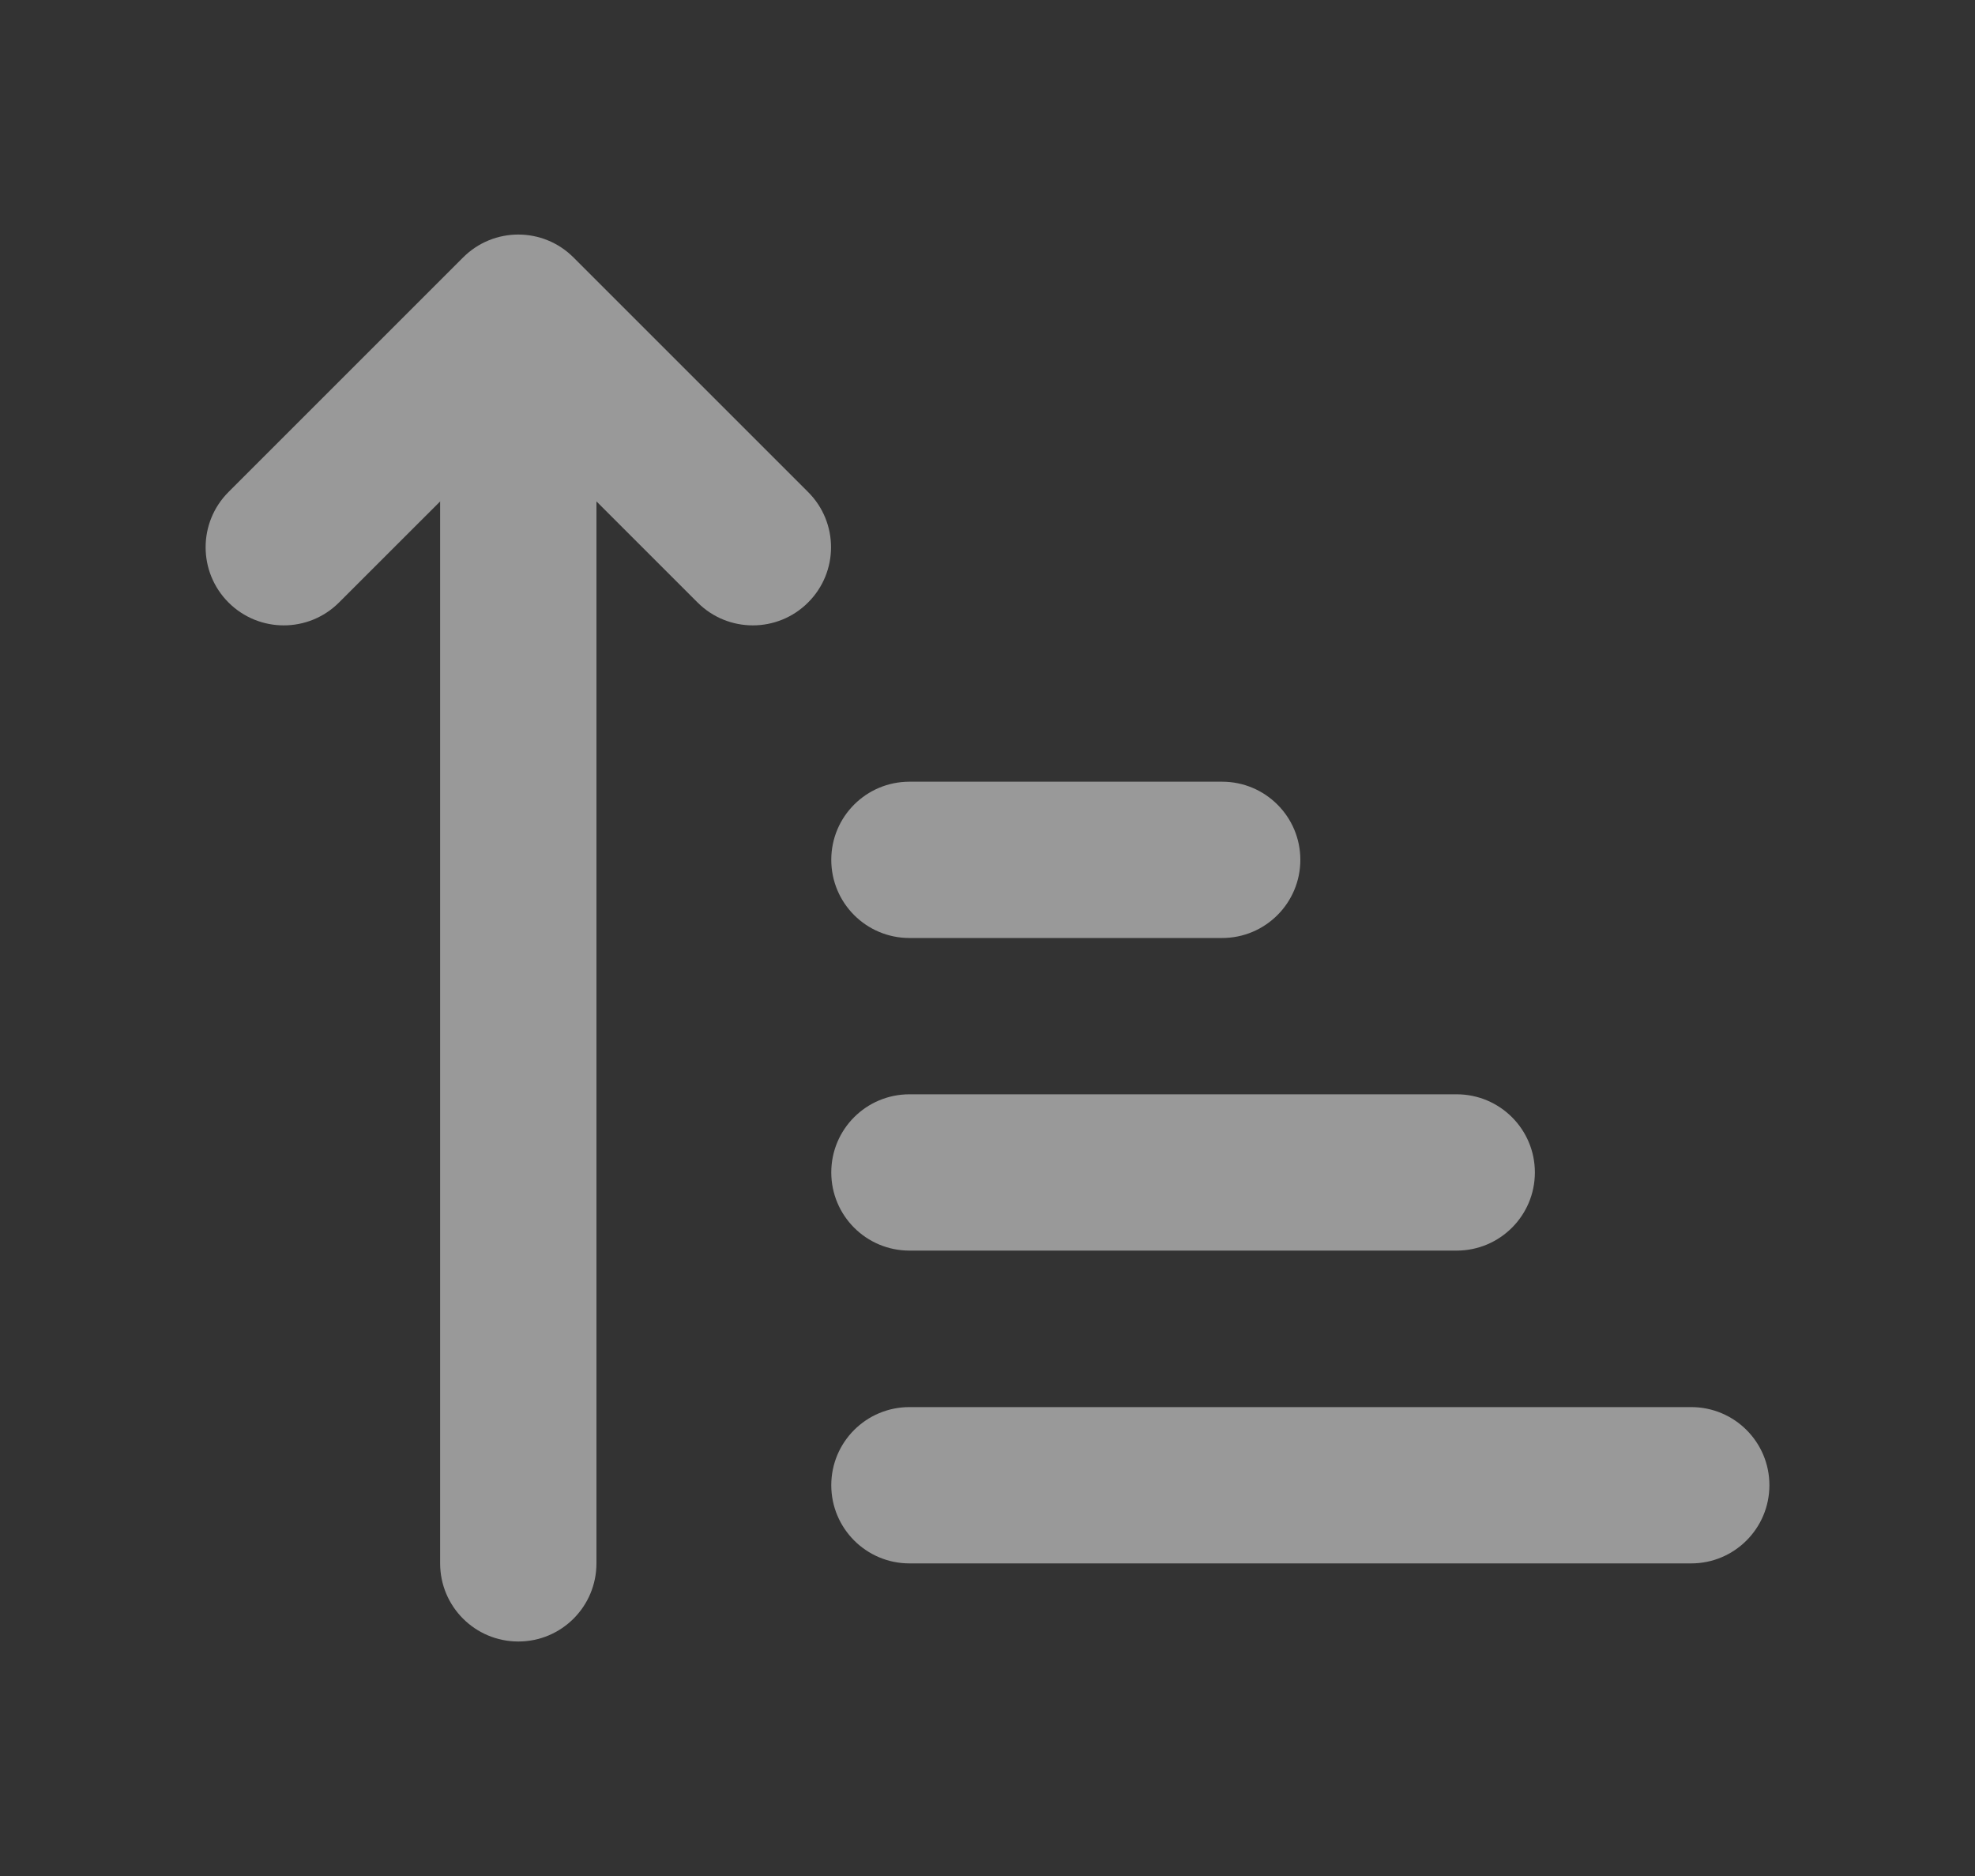
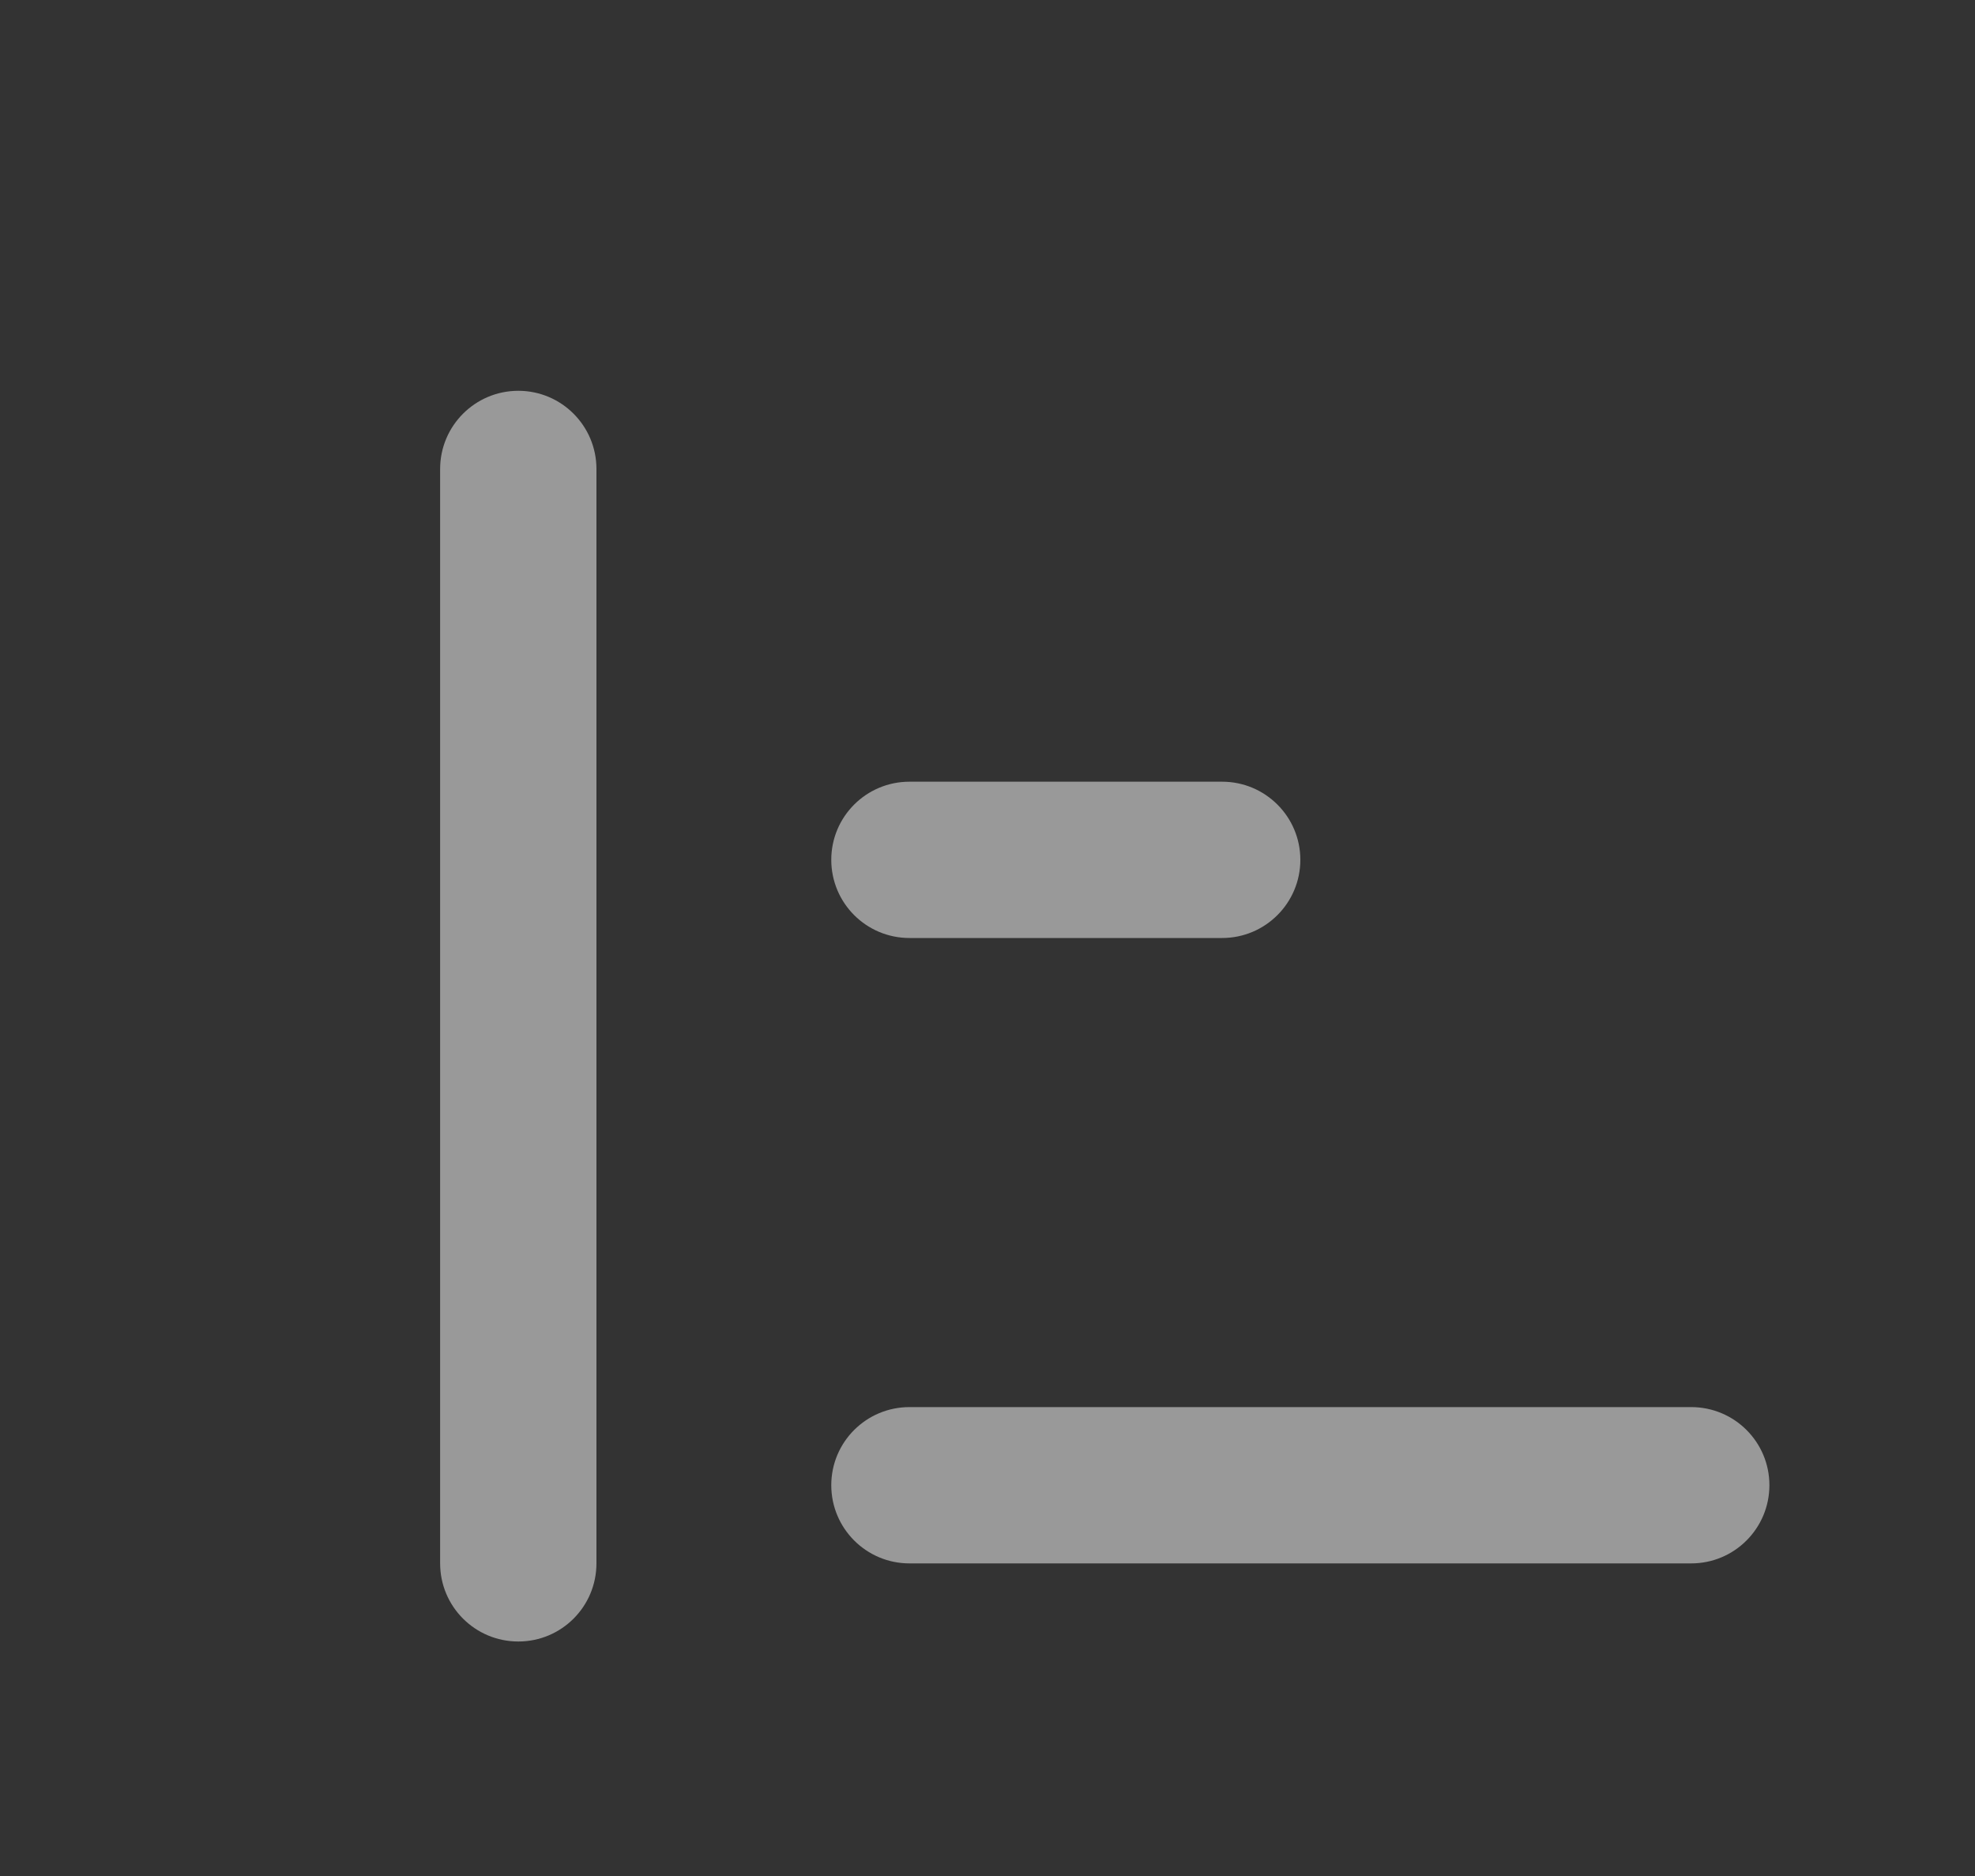
<svg xmlns="http://www.w3.org/2000/svg" width="20" height="19" viewBox="0 0 20 19" fill="none">
  <rect x="0" y="0" width="20" height="19" fill="#333333" stroke="none" />
  <g opacity="0.5">
    <path fillRule="evenodd" clipRule="evenodd" d="M8.418 15.042C8.418 15.479 8.772 15.834 9.21 15.834H17.126C17.564 15.834 17.918 15.479 17.918 15.042C17.918 14.605 17.564 14.251 17.126 14.251H9.21C8.772 14.251 8.418 14.605 8.418 15.042Z" fill="white" />
-     <path fillRule="evenodd" clipRule="evenodd" d="M8.418 11.874C8.418 12.312 8.772 12.666 9.21 12.666H14.751C15.188 12.666 15.543 12.312 15.543 11.874C15.543 11.437 15.188 11.083 14.751 11.083H9.21C8.772 11.083 8.418 11.437 8.418 11.874Z" fill="white" />
    <path fillRule="evenodd" clipRule="evenodd" d="M8.418 8.708C8.418 9.146 8.772 9.5 9.21 9.5H12.376C12.813 9.5 13.168 9.146 13.168 8.708C13.168 8.271 12.813 7.917 12.376 7.917H9.21C8.772 7.917 8.418 8.271 8.418 8.708Z" fill="white" />
-     <path fillRule="evenodd" clipRule="evenodd" d="M2.314 6.102C2.623 6.411 3.124 6.411 3.433 6.102L5.249 4.287L7.064 6.102C7.373 6.411 7.874 6.411 8.183 6.102C8.493 5.793 8.493 5.292 8.183 4.983L5.808 2.608C5.499 2.298 4.998 2.298 4.689 2.608L2.314 4.983C2.005 5.292 2.005 5.793 2.314 6.102Z" fill="white" />
    <path fillRule="evenodd" clipRule="evenodd" d="M5.249 16.625C5.686 16.625 6.04 16.271 6.04 15.833V4.75C6.04 4.313 5.686 3.958 5.249 3.958C4.811 3.958 4.457 4.313 4.457 4.75V15.833C4.457 16.271 4.811 16.625 5.249 16.625Z" fill="white" />
  </g>
</svg>